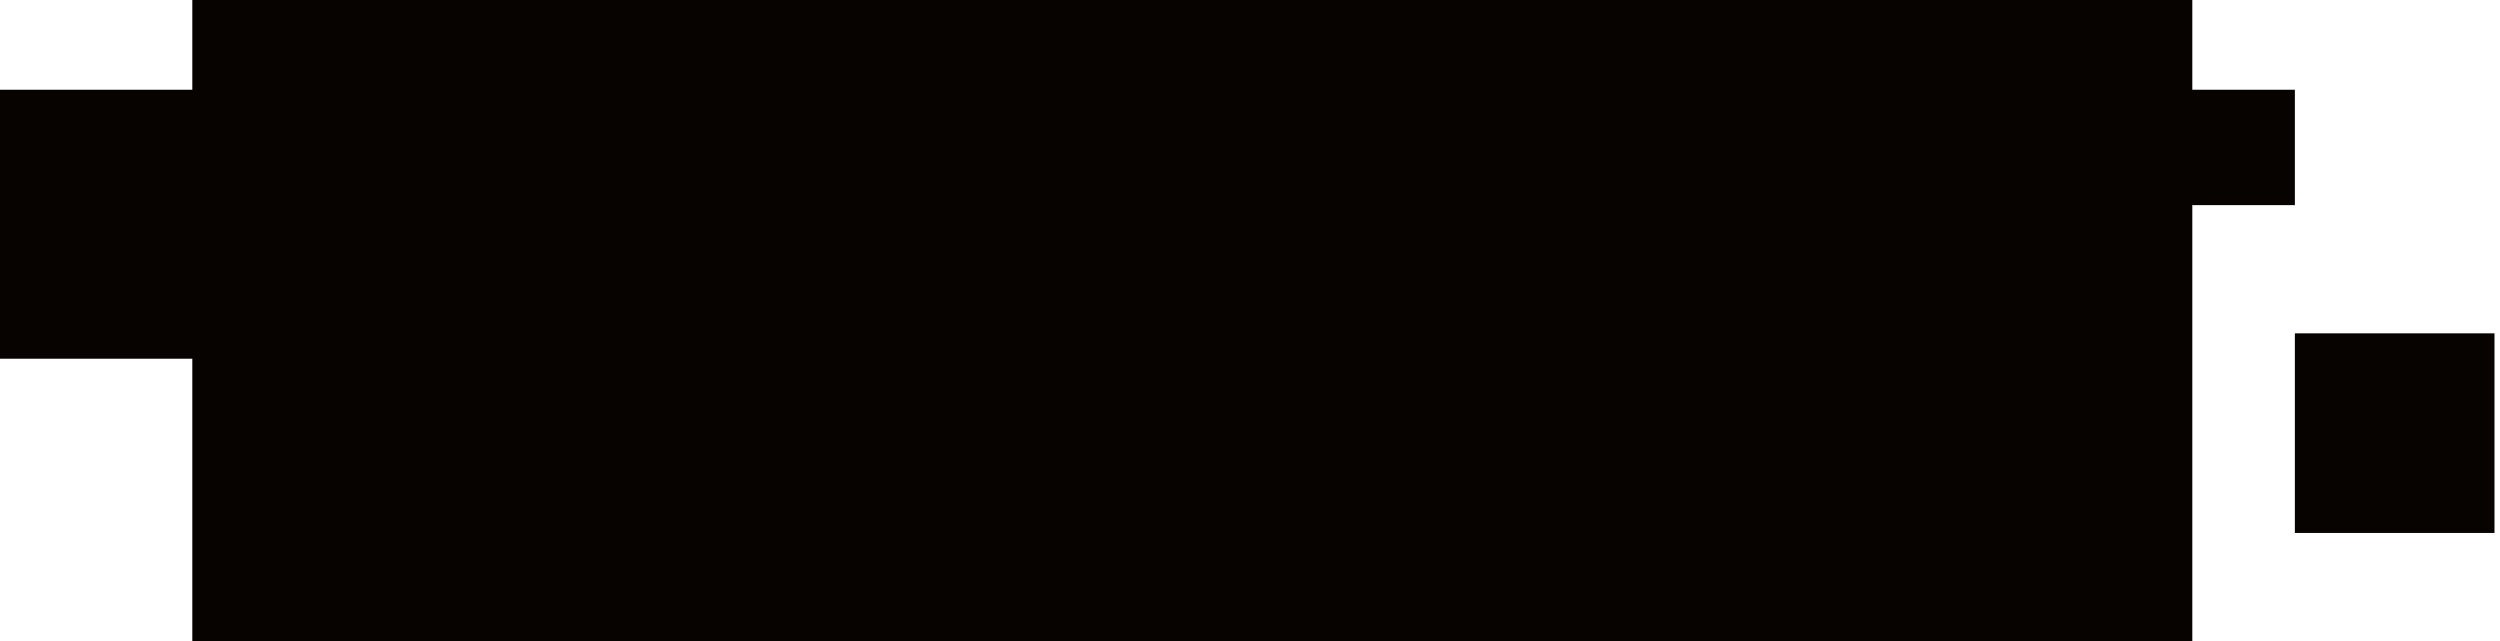
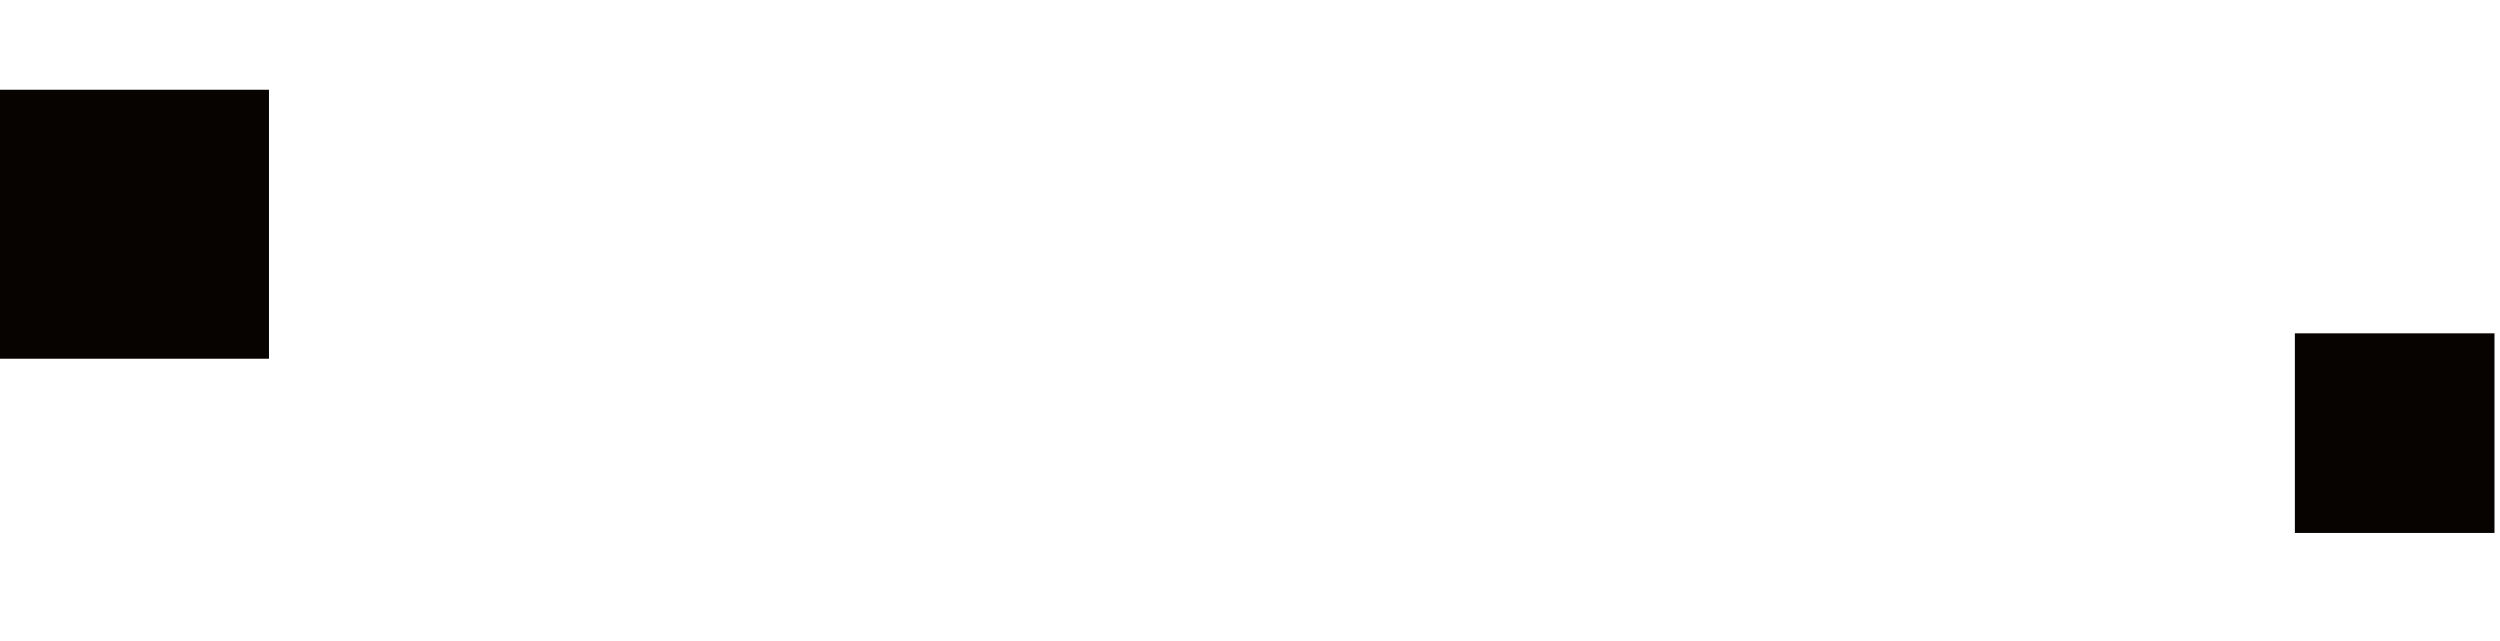
<svg xmlns="http://www.w3.org/2000/svg" width="195" height="50" viewBox="0 0 195 50" fill="none">
-   <rect x="15" width="156" height="50" fill="#070300" />
  <path d="M194.57 26H179V41.57H194.57V26Z" fill="#070300" />
  <path d="M20.98 7H0V27.98H20.98V7Z" fill="#070300" />
-   <path d="M179 7H168V16H179V7Z" fill="#070300" />
+   <path d="M179 7H168V16V7Z" fill="#070300" />
</svg>